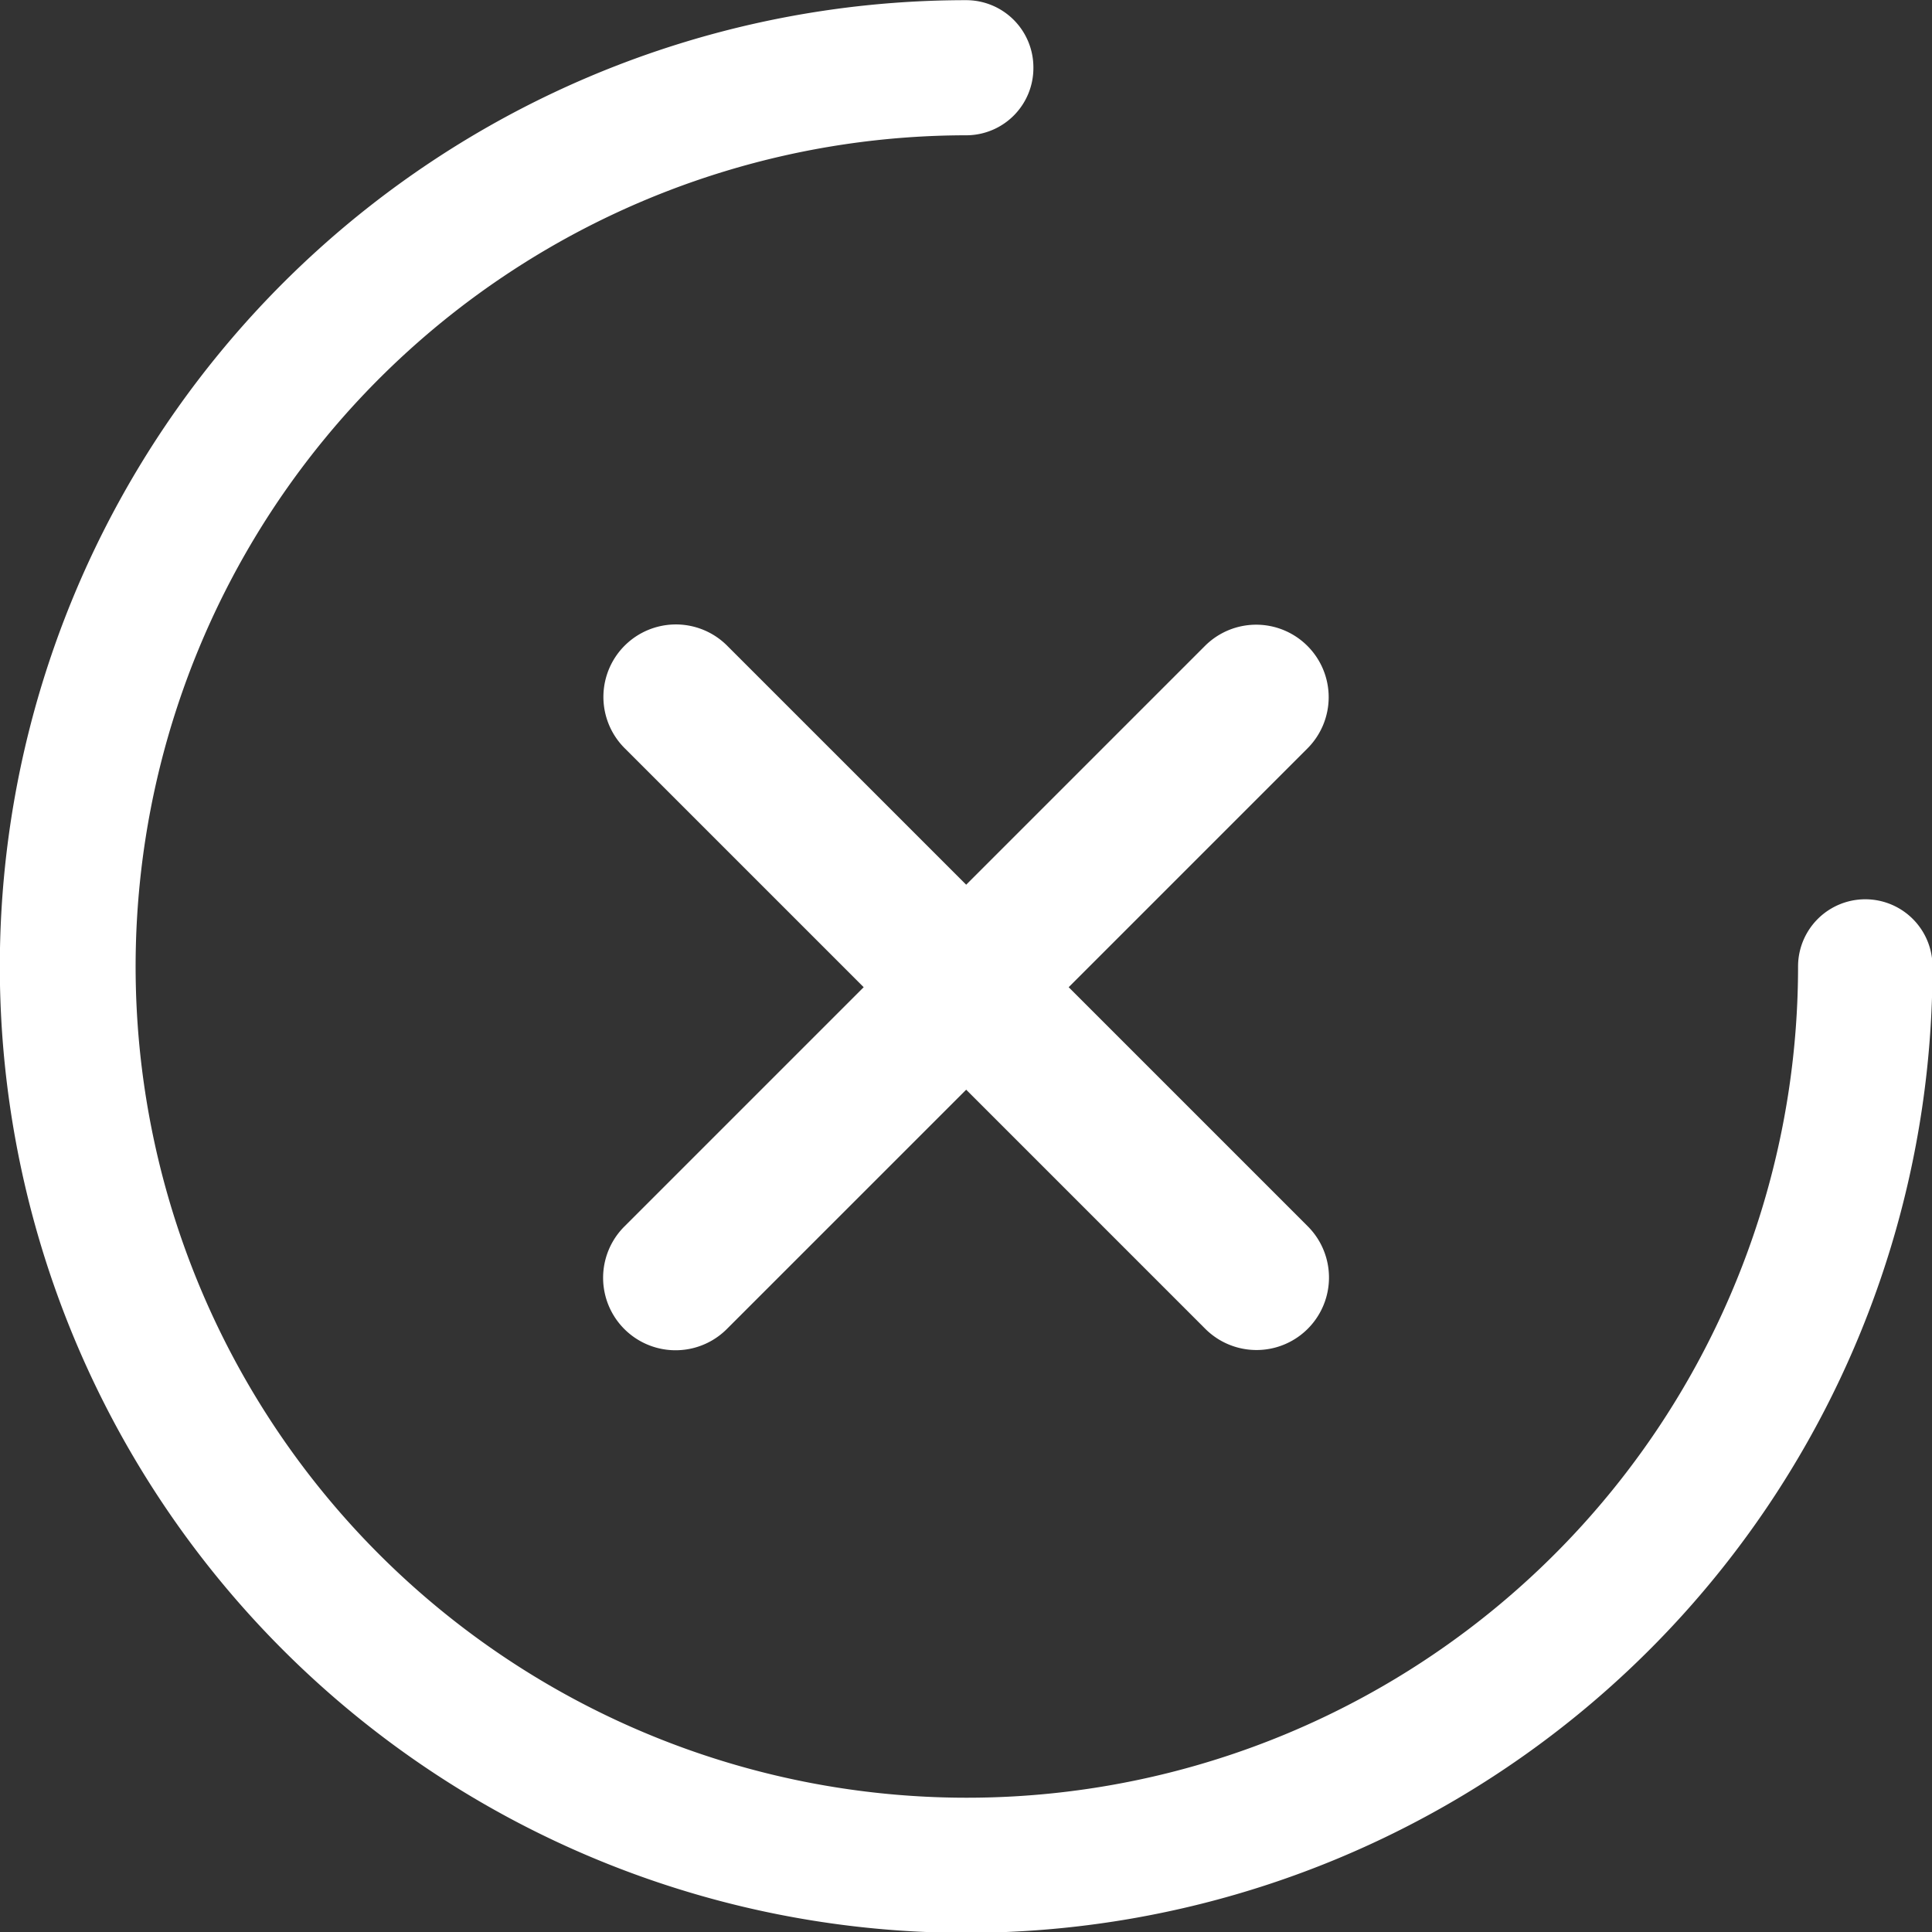
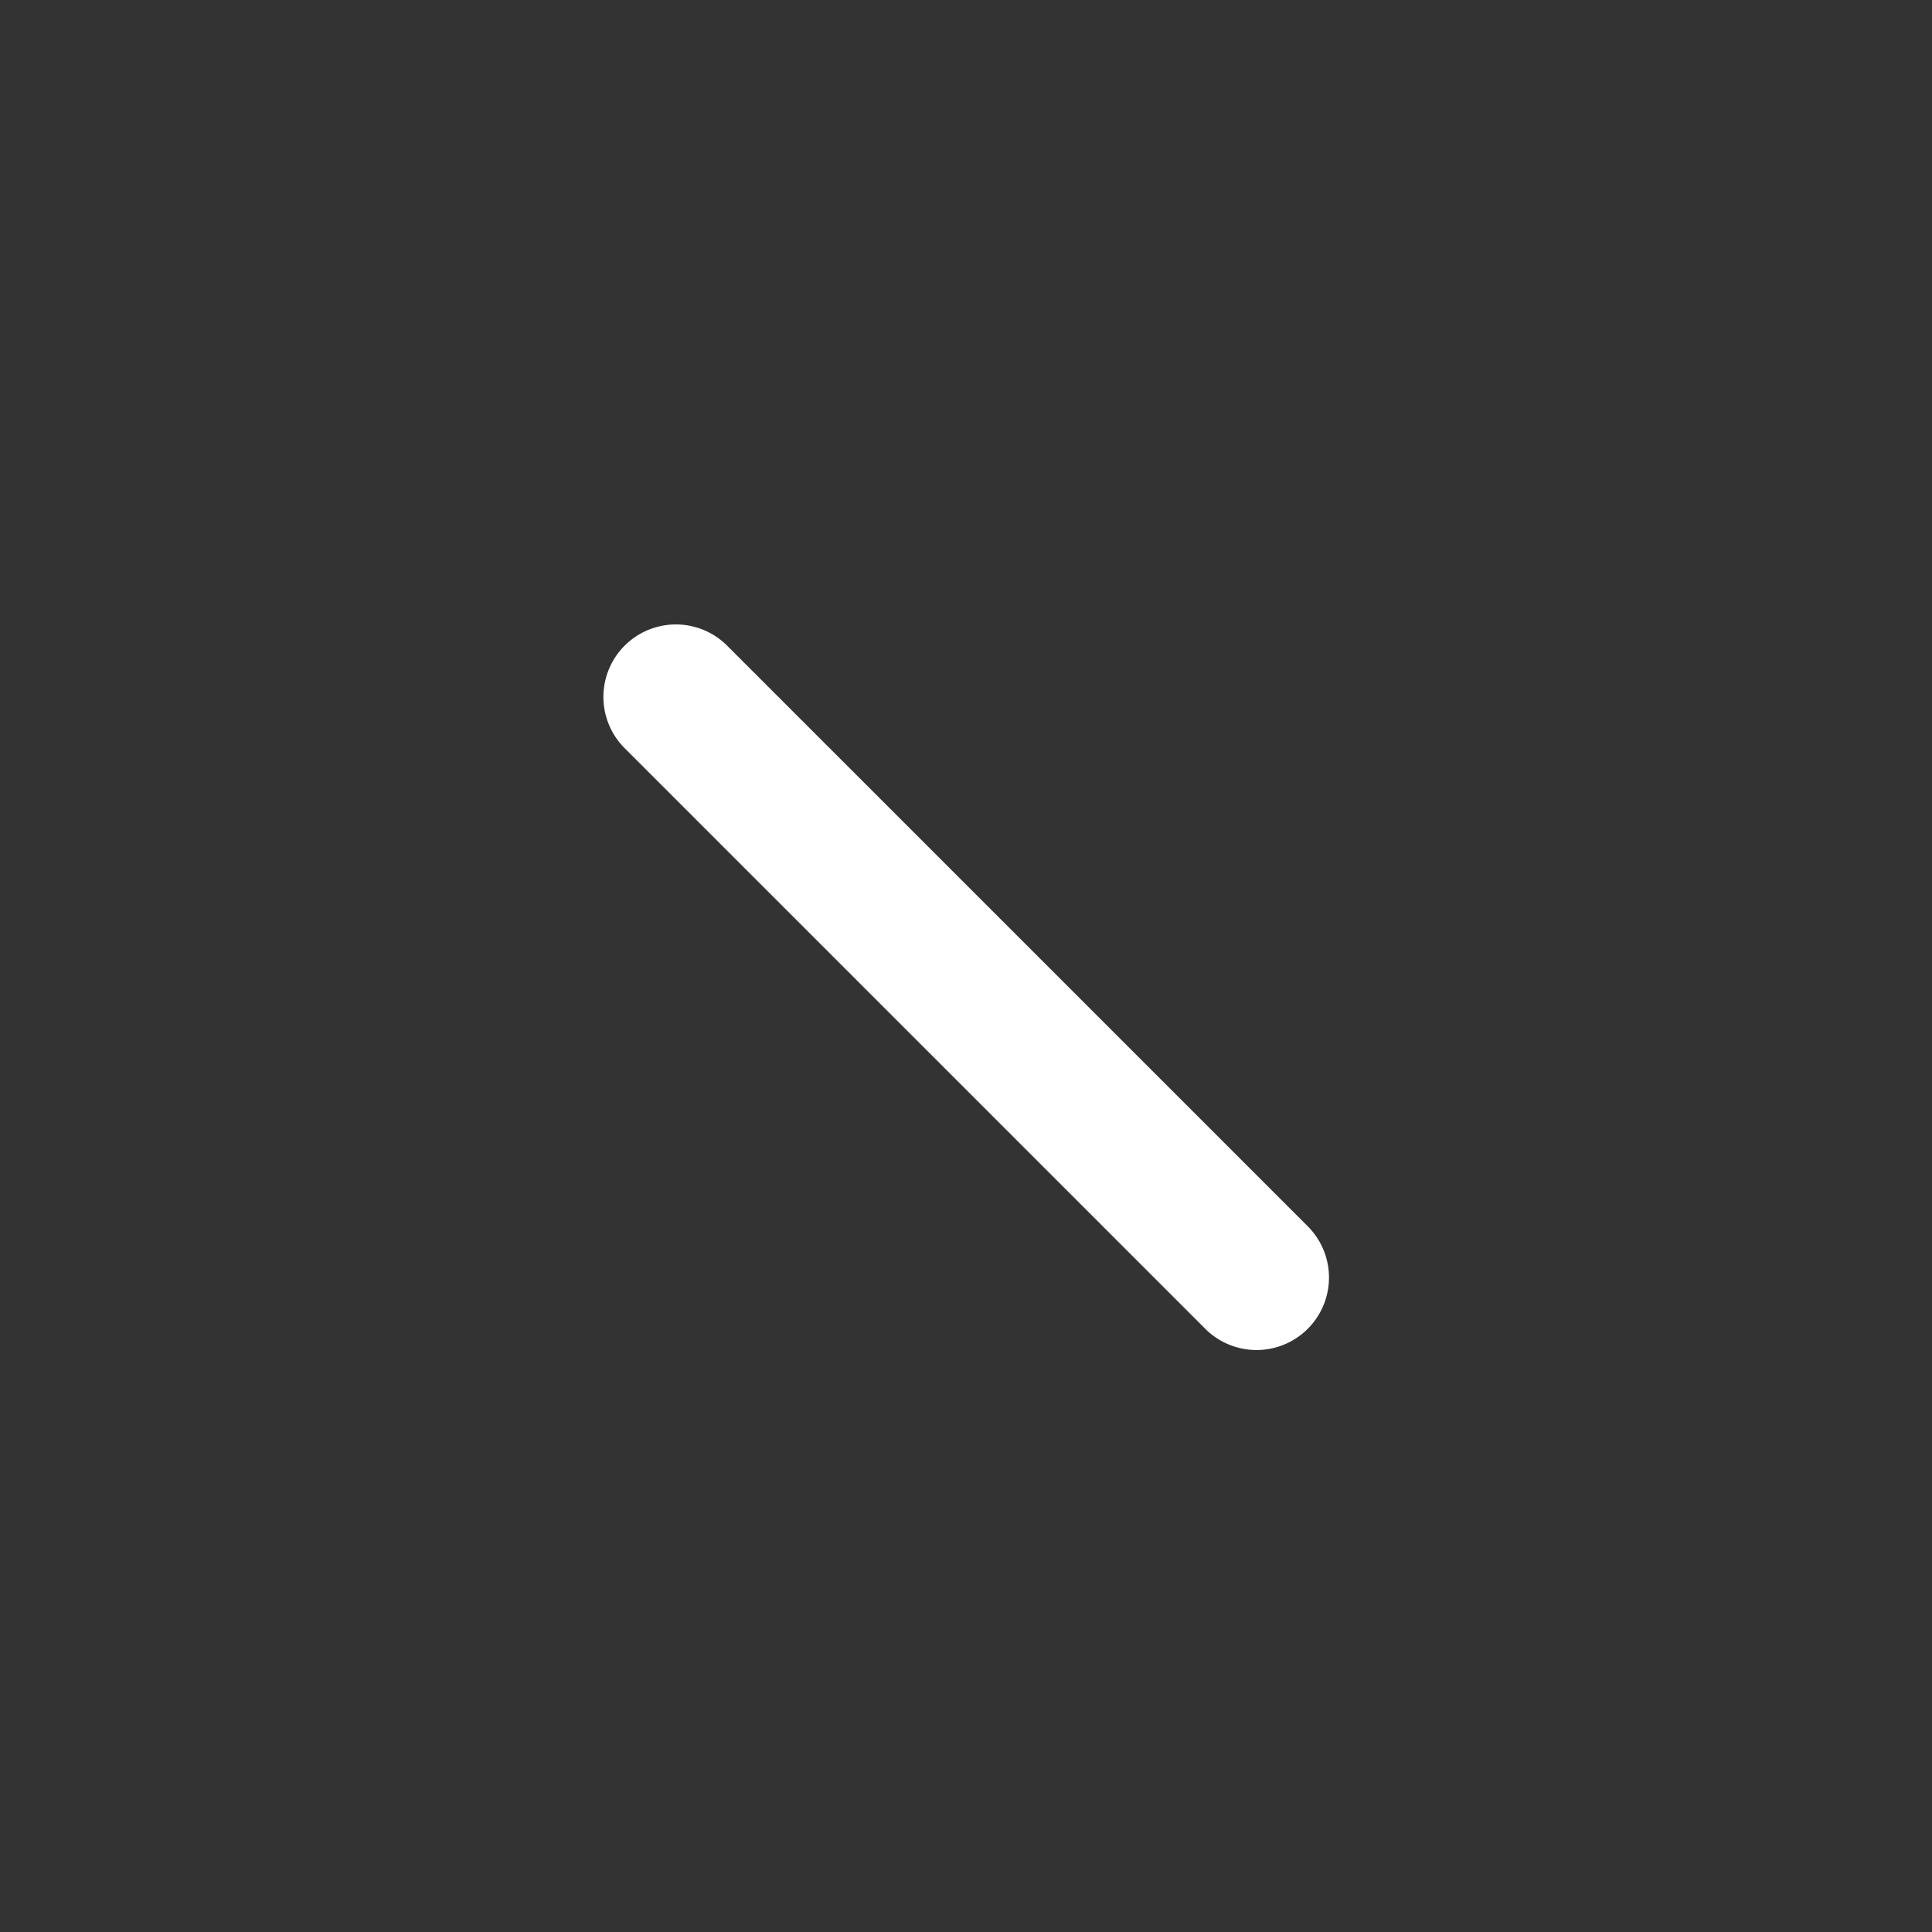
<svg xmlns="http://www.w3.org/2000/svg" width="22.992" height="22.992" viewBox="0 0 22.992 22.992">
  <rect x="0" y="0" width="22.992" height="22.992" fill="#333333" stroke="none" />
  <g id="Group_7925" data-name="Group 7925" transform="translate(18780.988 21326)">
-     <path id="loading" d="M13.548,2.052a.8.8,0,0,0-.8-.8,11.5,11.5,0,1,0,11.5,11.5.8.8,0,0,0-1.6,0,9.892,9.892,0,1,1-9.892-9.892A.8.8,0,0,0,13.548,2.052Z" transform="translate(-18782.238 -21327.25)" fill="#fff" fill-rule="evenodd" />
    <g id="add_6_" data-name="add (6)" transform="translate(-18769.49 -21351.07) rotate(45)">
      <g id="Group_7929" data-name="Group 7929" transform="translate(25.172 20.286)">
        <g id="Group_7928" data-name="Group 7928">
-           <path id="Path_4740" data-name="Path 4740" d="M238.576,134.1a.862.862,0,0,0-.862.862v9.772a.862.862,0,1,0,1.725,0v-9.772A.862.862,0,0,0,238.576,134.1Z" transform="translate(-237.714 -134.095)" fill="#fff" />
-         </g>
+           </g>
      </g>
      <g id="Group_7931" data-name="Group 7931" transform="translate(20.286 25.172)">
        <g id="Group_7930" data-name="Group 7930">
          <path id="Path_4741" data-name="Path 4741" d="M144.73,237.714h-9.772a.862.862,0,0,0,0,1.725h9.772a.862.862,0,1,0,0-1.725Z" transform="translate(-134.095 -237.714)" fill="#fff" />
        </g>
      </g>
    </g>
  </g>
</svg>